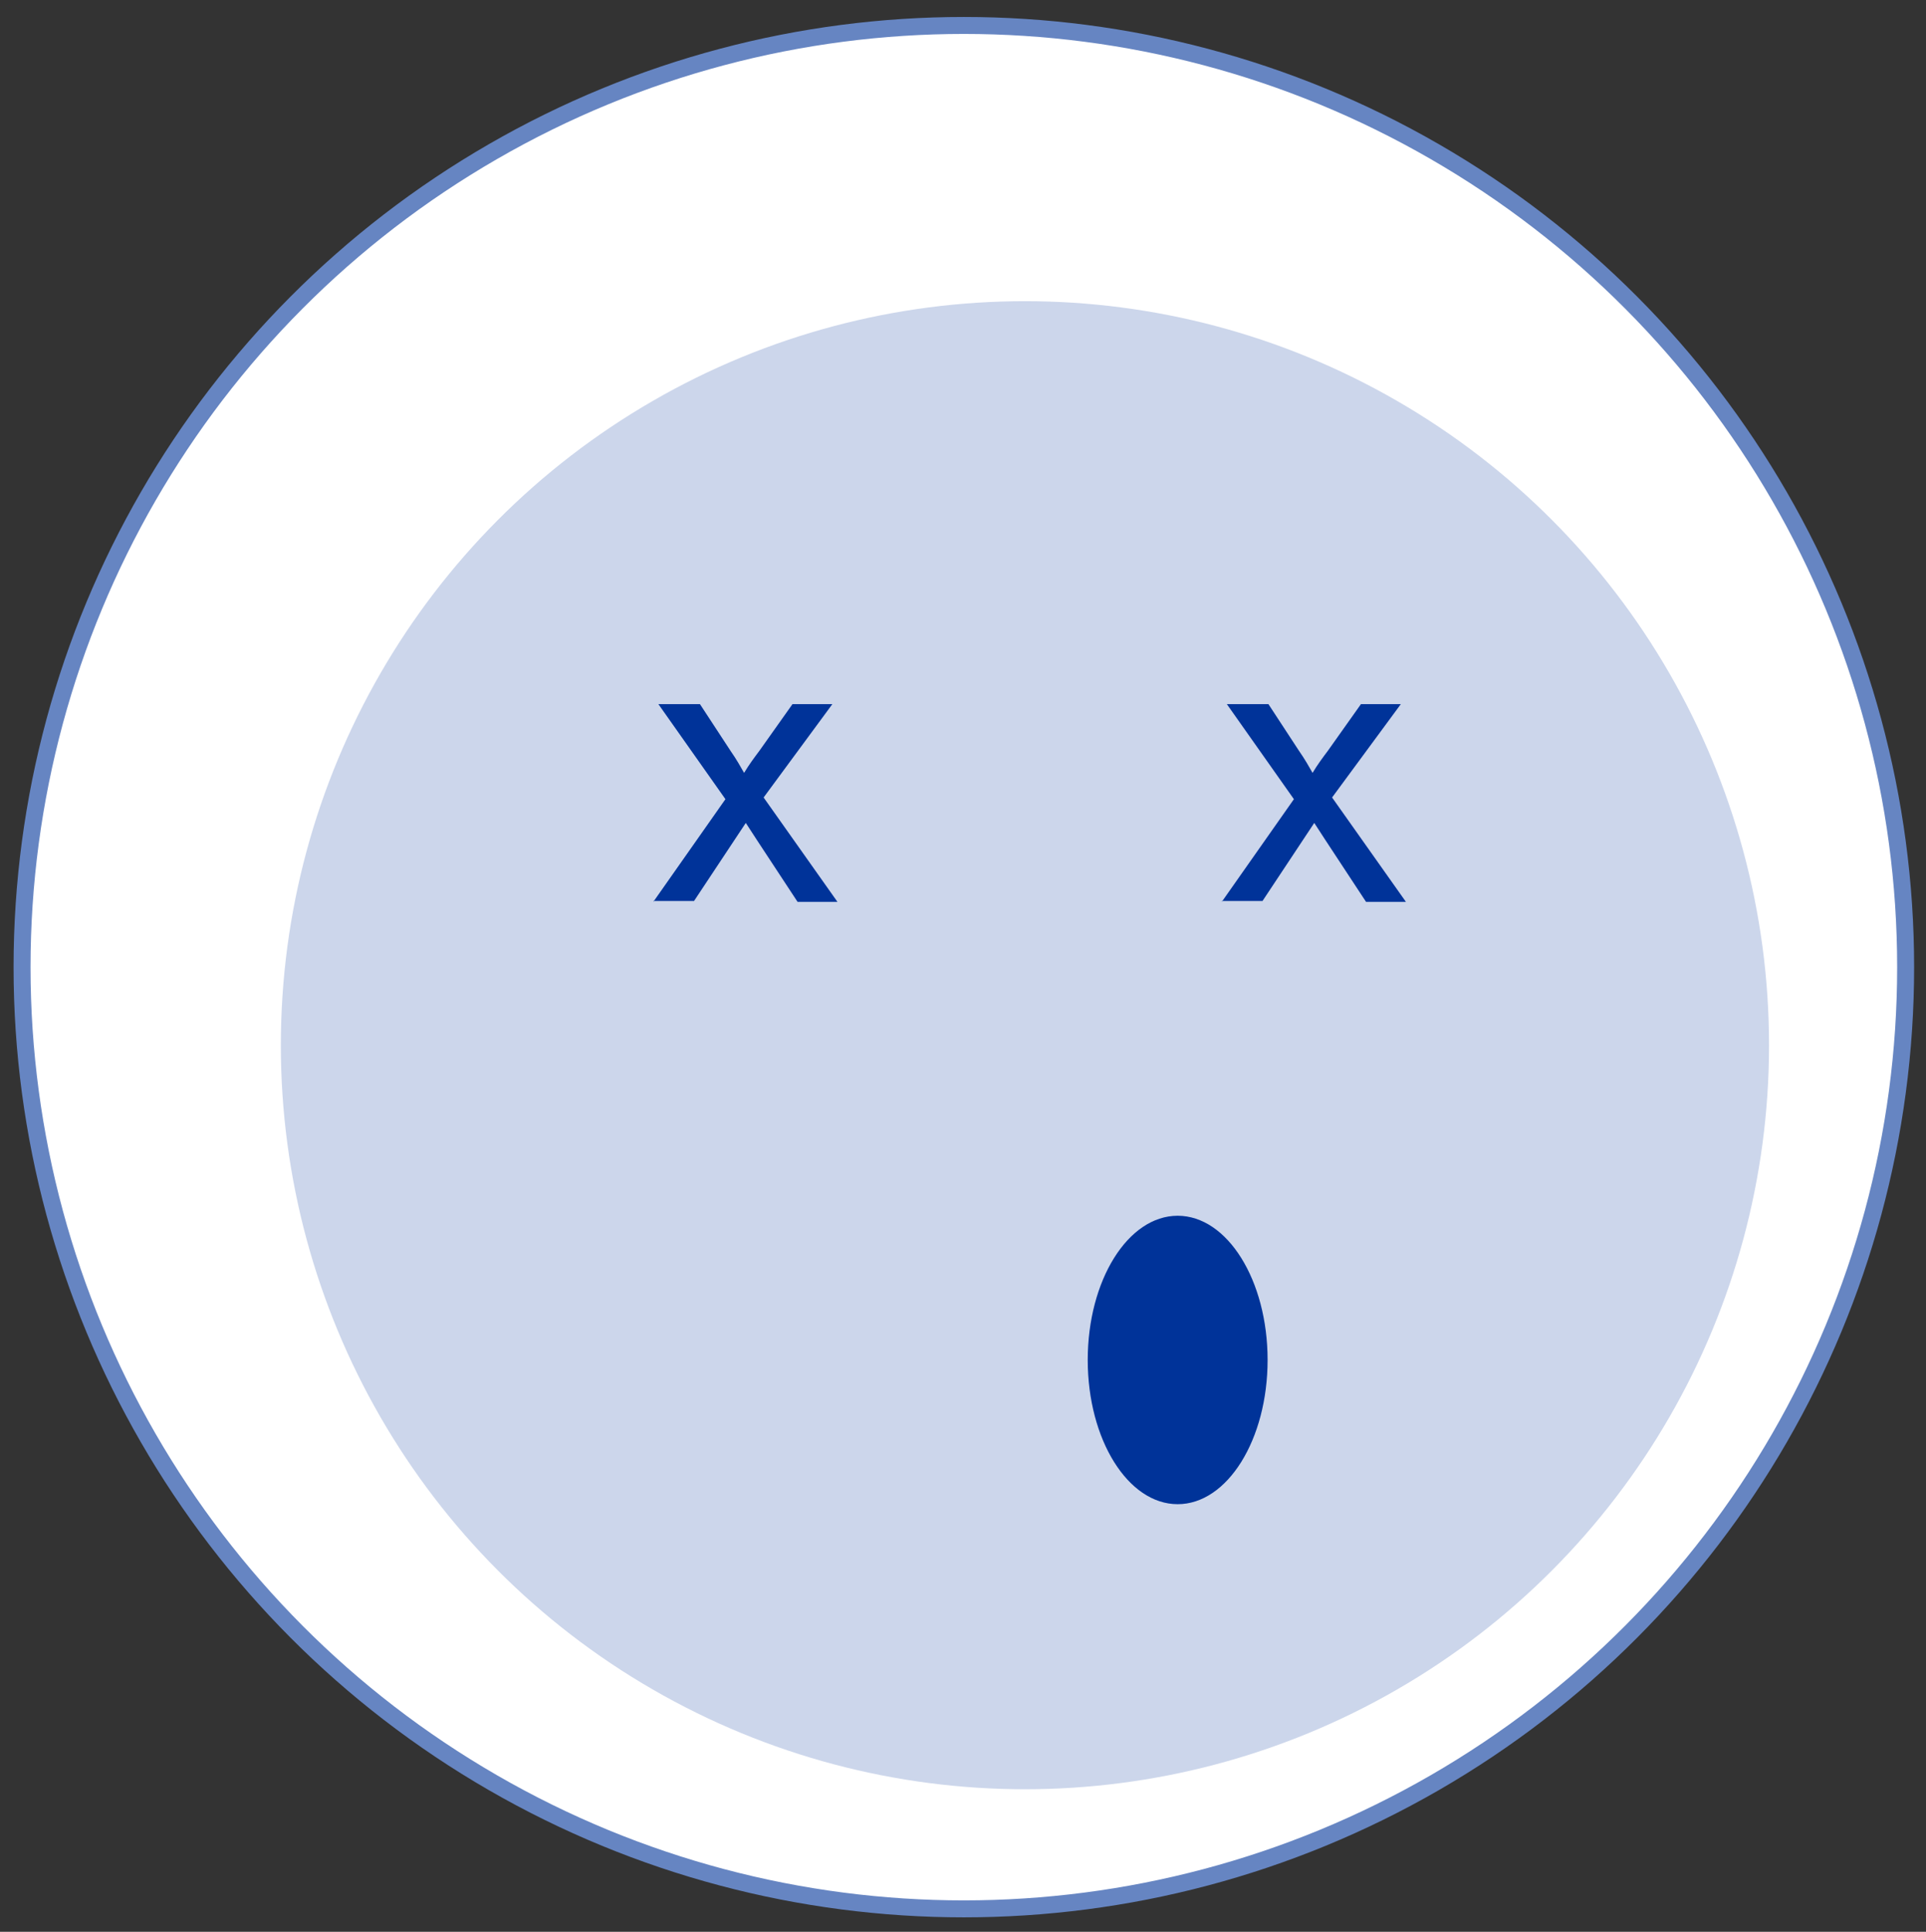
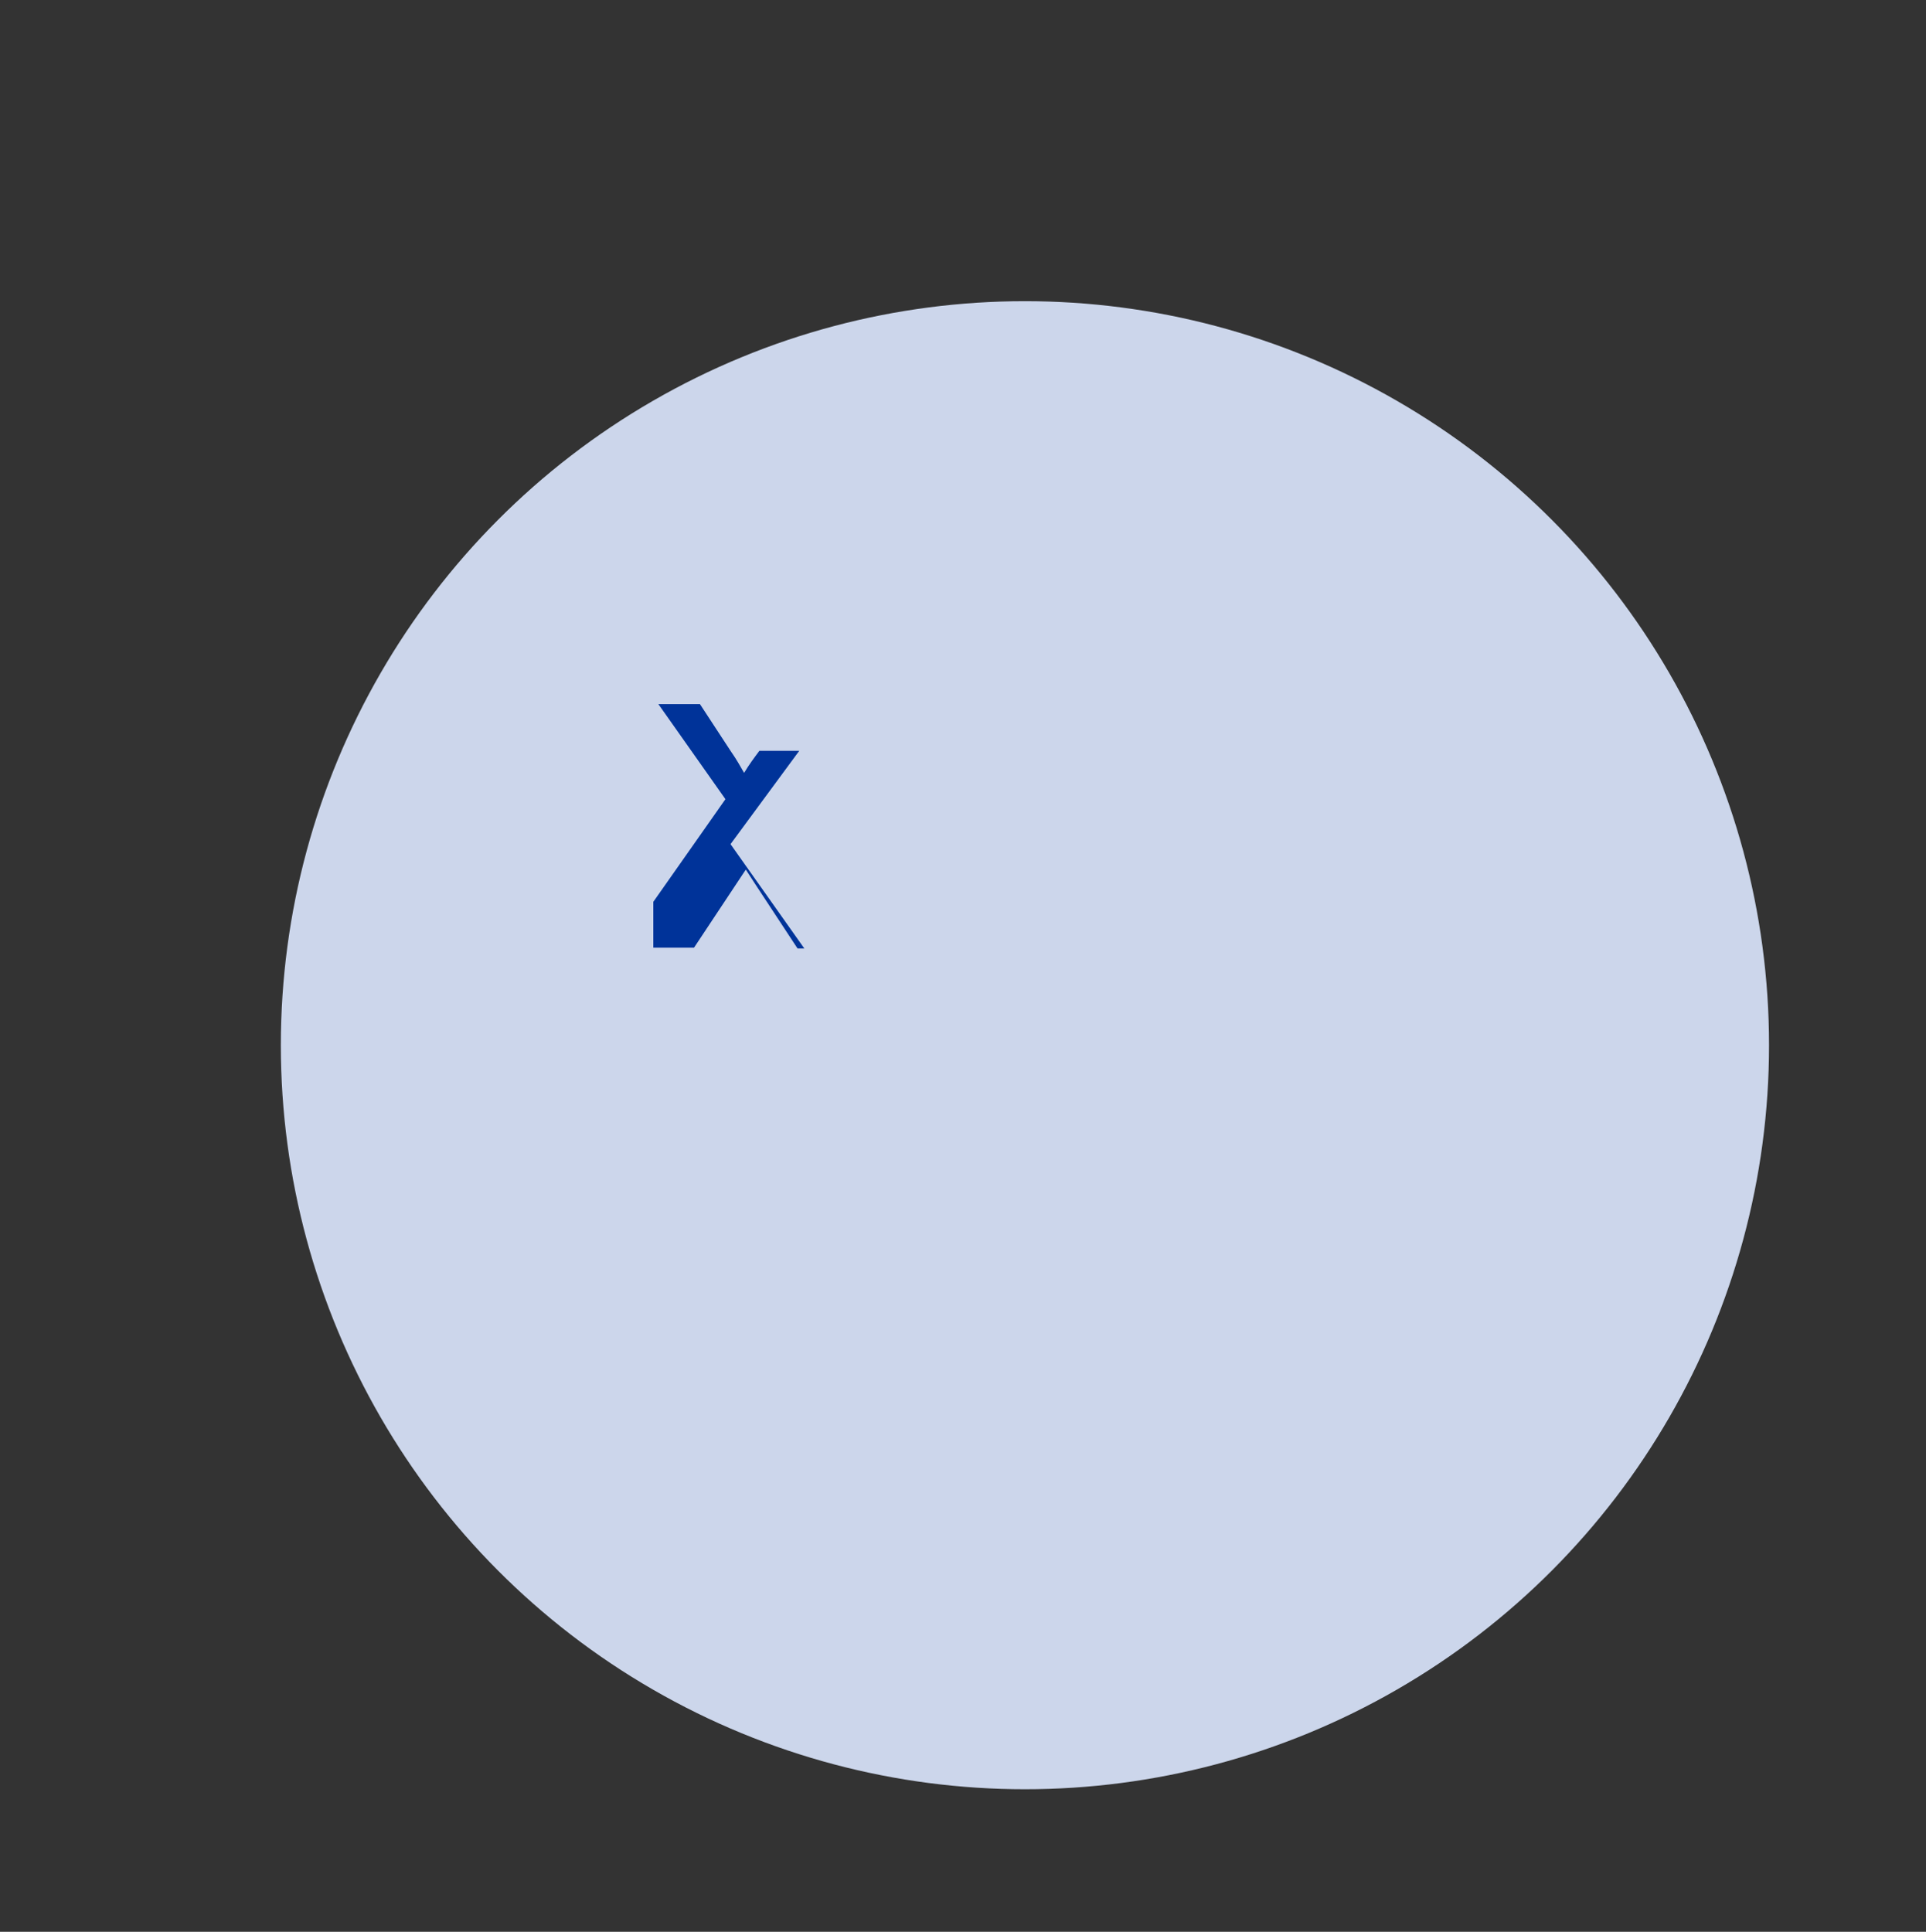
<svg xmlns="http://www.w3.org/2000/svg" version="1.1" id="Capa_1" x="0px" y="0px" viewBox="0 0 227 227.7" style="enable-background:new 0 0 227 227.7;" xml:space="preserve">
  <rect x="0" y="0" width="227" height="227.7" fill="#333333" stroke="none" />
  <style type="text/css">
	.st0{fill:#FFFFFF;stroke:#6685C2;stroke-width:2;stroke-miterlimit:10;}
	.st1{fill:#CCD6EB;}
	.st2{enable-background:new    ;}
	.st3{fill:#003399;}
</style>
  <g id="Capa_1_1_">
</g>
  <g id="Capa_2">
-     <circle class="st0" cx="113.6" cy="114" r="111" />
-   </g>
+     </g>
  <g id="Capa_3">
    <circle class="st1" cx="120.8" cy="123.2" r="87.7" />
  </g>
  <g id="Capa_12">
    <g class="st2">
-       <path class="st3" d="M77,106.3l8.5-12.1L77.6,83h4.9l3.6,5.5c0.7,1,1.2,1.9,1.6,2.6c0.6-1,1.2-1.8,1.8-2.6l3.9-5.5h4.7l-8.1,11    l8.7,12.3H94l-4.8-7.3l-1.3-2l-6.1,9.2H77z" />
+       <path class="st3" d="M77,106.3l8.5-12.1L77.6,83h4.9l3.6,5.5c0.7,1,1.2,1.9,1.6,2.6c0.6-1,1.2-1.8,1.8-2.6h4.7l-8.1,11    l8.7,12.3H94l-4.8-7.3l-1.3-2l-6.1,9.2H77z" />
    </g>
    <g class="st2">
-       <path class="st3" d="M144,106.3l8.5-12.1L144.6,83h4.9l3.6,5.5c0.7,1,1.2,1.9,1.6,2.6c0.6-1,1.2-1.8,1.8-2.6l3.9-5.5h4.7l-8.1,11    l8.7,12.3H161l-4.8-7.3l-1.3-2l-6.1,9.2H144z" />
-     </g>
+       </g>
  </g>
  <g id="Capa_13">
-     <ellipse class="st3" cx="138.8" cy="160.3" rx="10.6" ry="17" />
-   </g>
+     </g>
</svg>